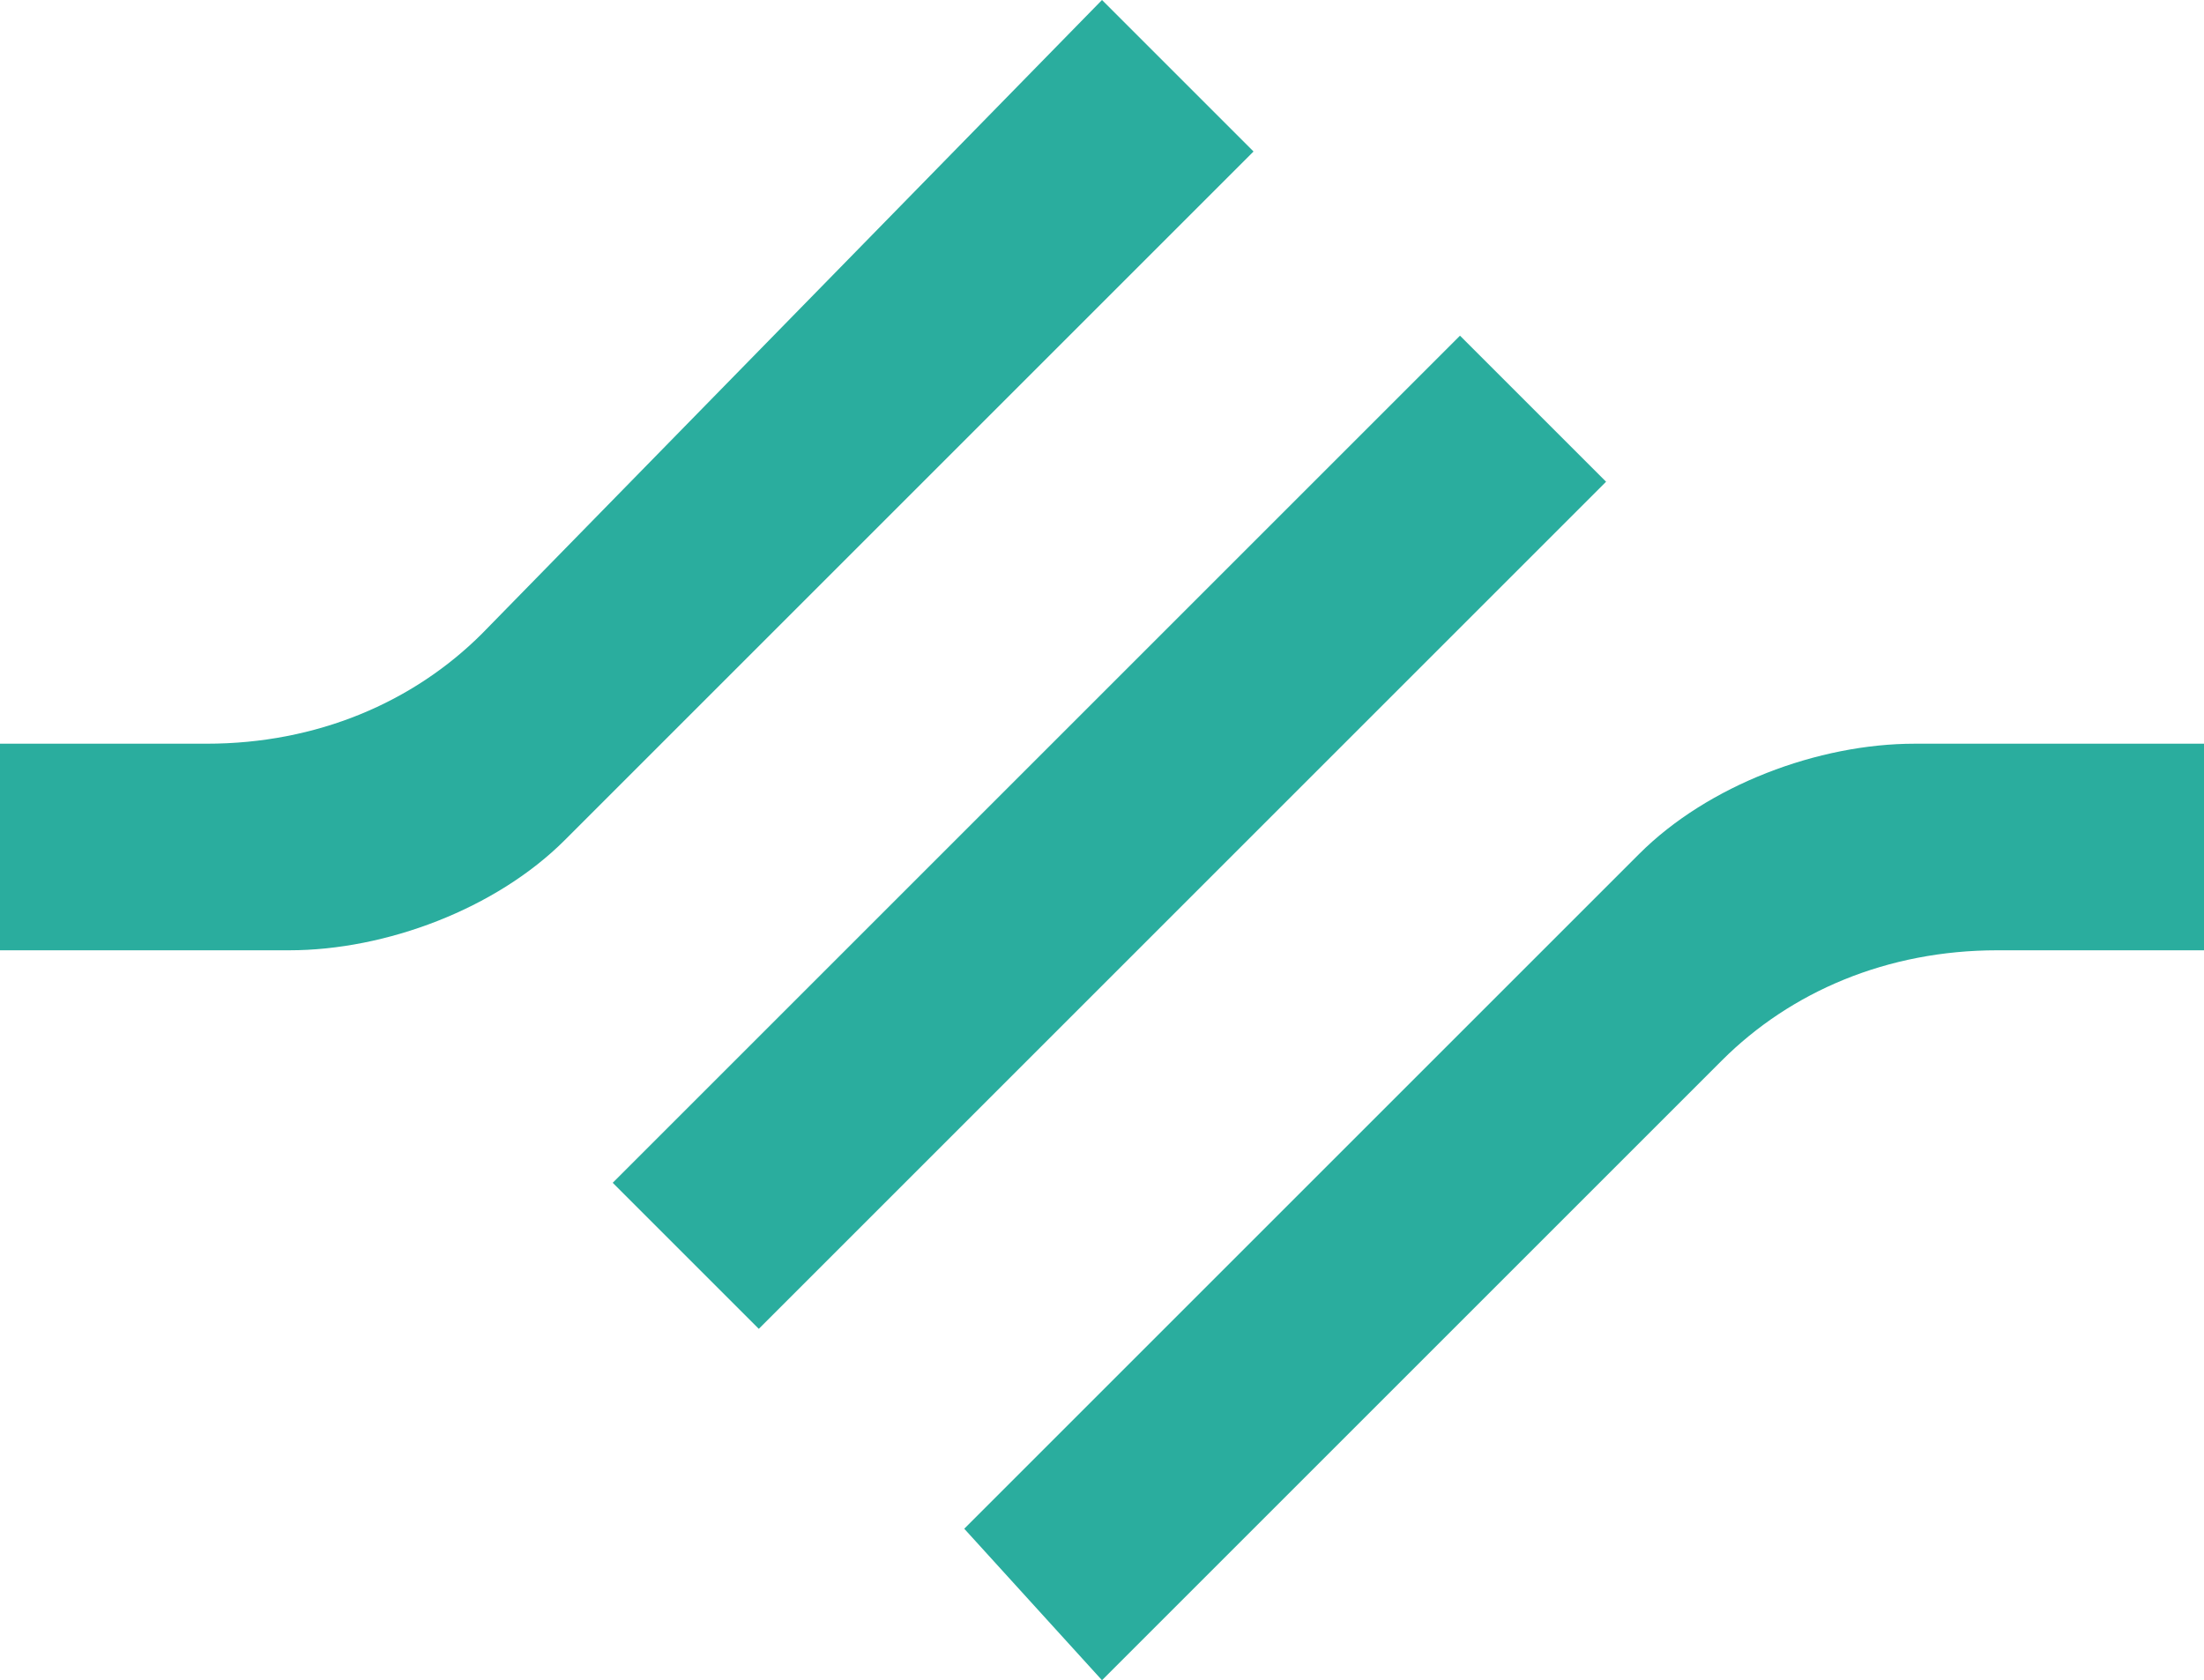
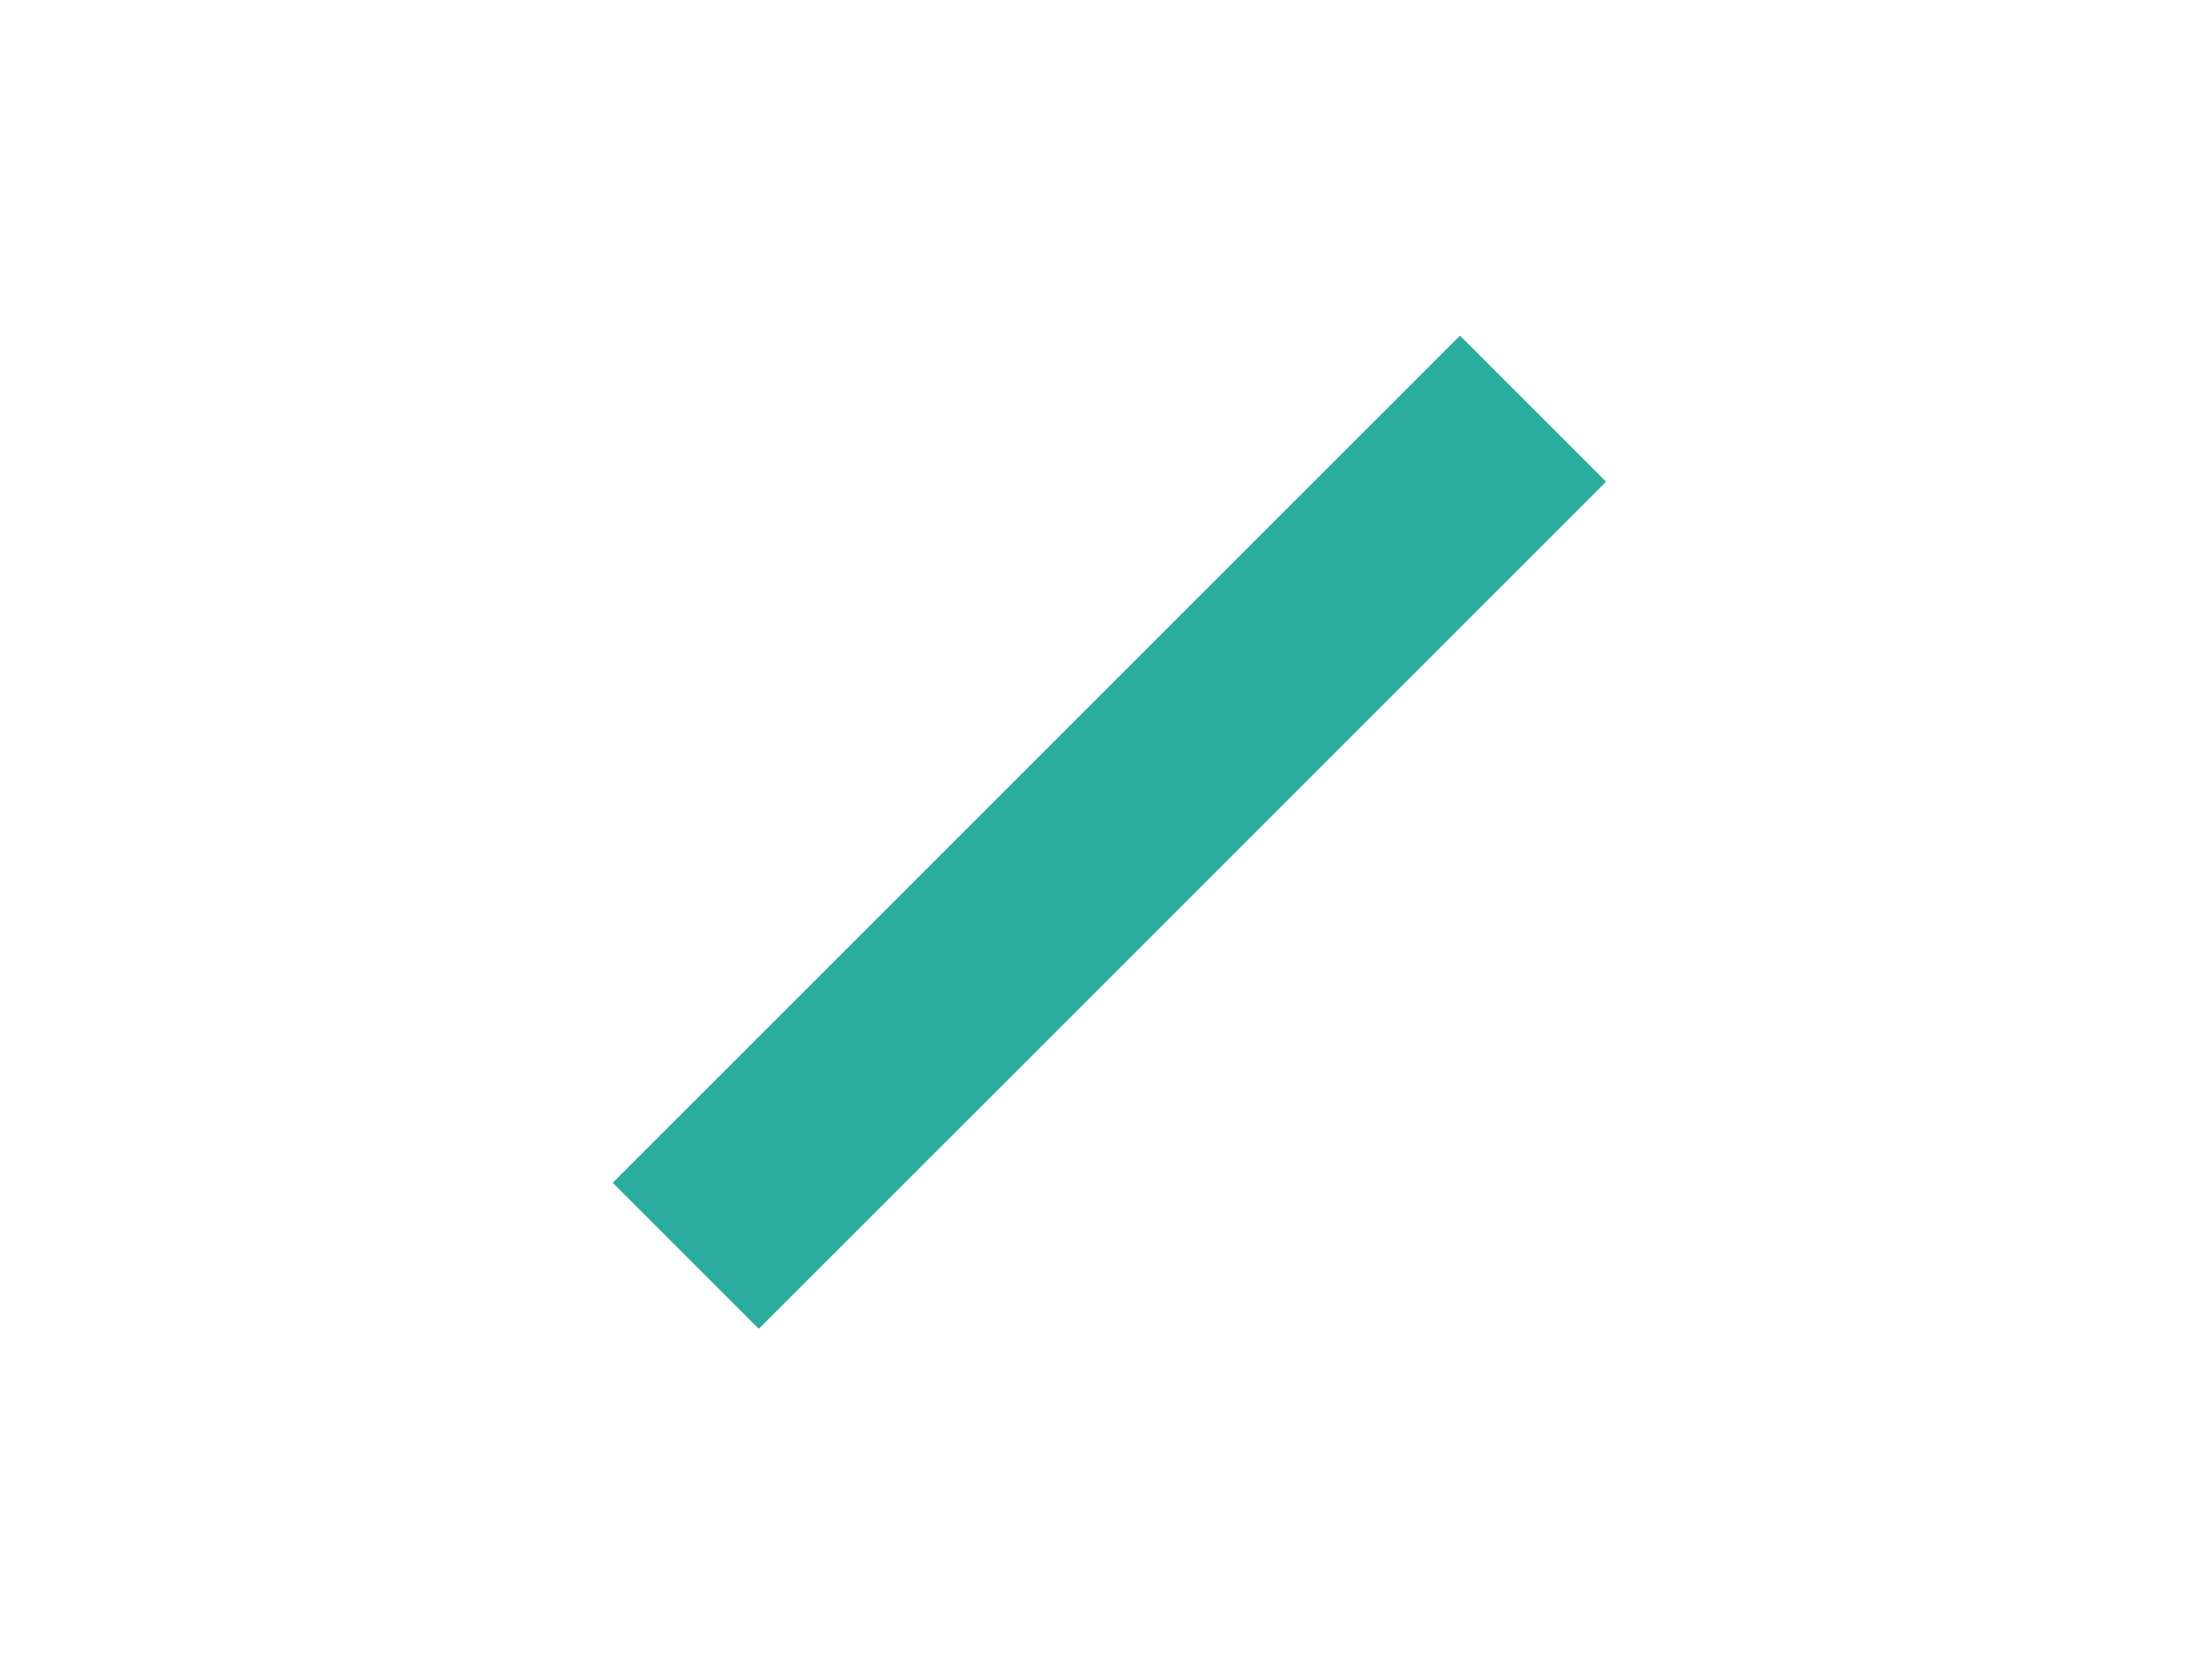
<svg xmlns="http://www.w3.org/2000/svg" version="1.1" id="Layer_1" x="0px" y="0px" width="16px" height="12.2px" viewBox="0 0 16 12.2" style="enable-background:new 0 0 16 12.2;" xml:space="preserve">
  <style type="text/css">
	.st0{fill:#2AAD9E;}
</style>
  <g>
    <rect x="3.7" y="5.3" transform="matrix(0.707 -0.707 0.707 0.707 -1.915 7.457)" class="st0" width="8.7" height="1.5" />
-     <path class="st0" d="M1.5,5.4H0l0,1.5l2.1,0c0.7,0,1.5-0.3,2-0.8l5-5L8,0L3.5,4.6C3,5.1,2.3,5.4,1.5,5.4z" />
-     <path class="st0" d="M16,5.4l-2.1,0c-0.7,0-1.5,0.3-2,0.8L7,11.1L8,12.2l4.5-4.5c0.5-0.5,1.2-0.8,2-0.8l1.5,0L16,5.4z" />
  </g>
</svg>